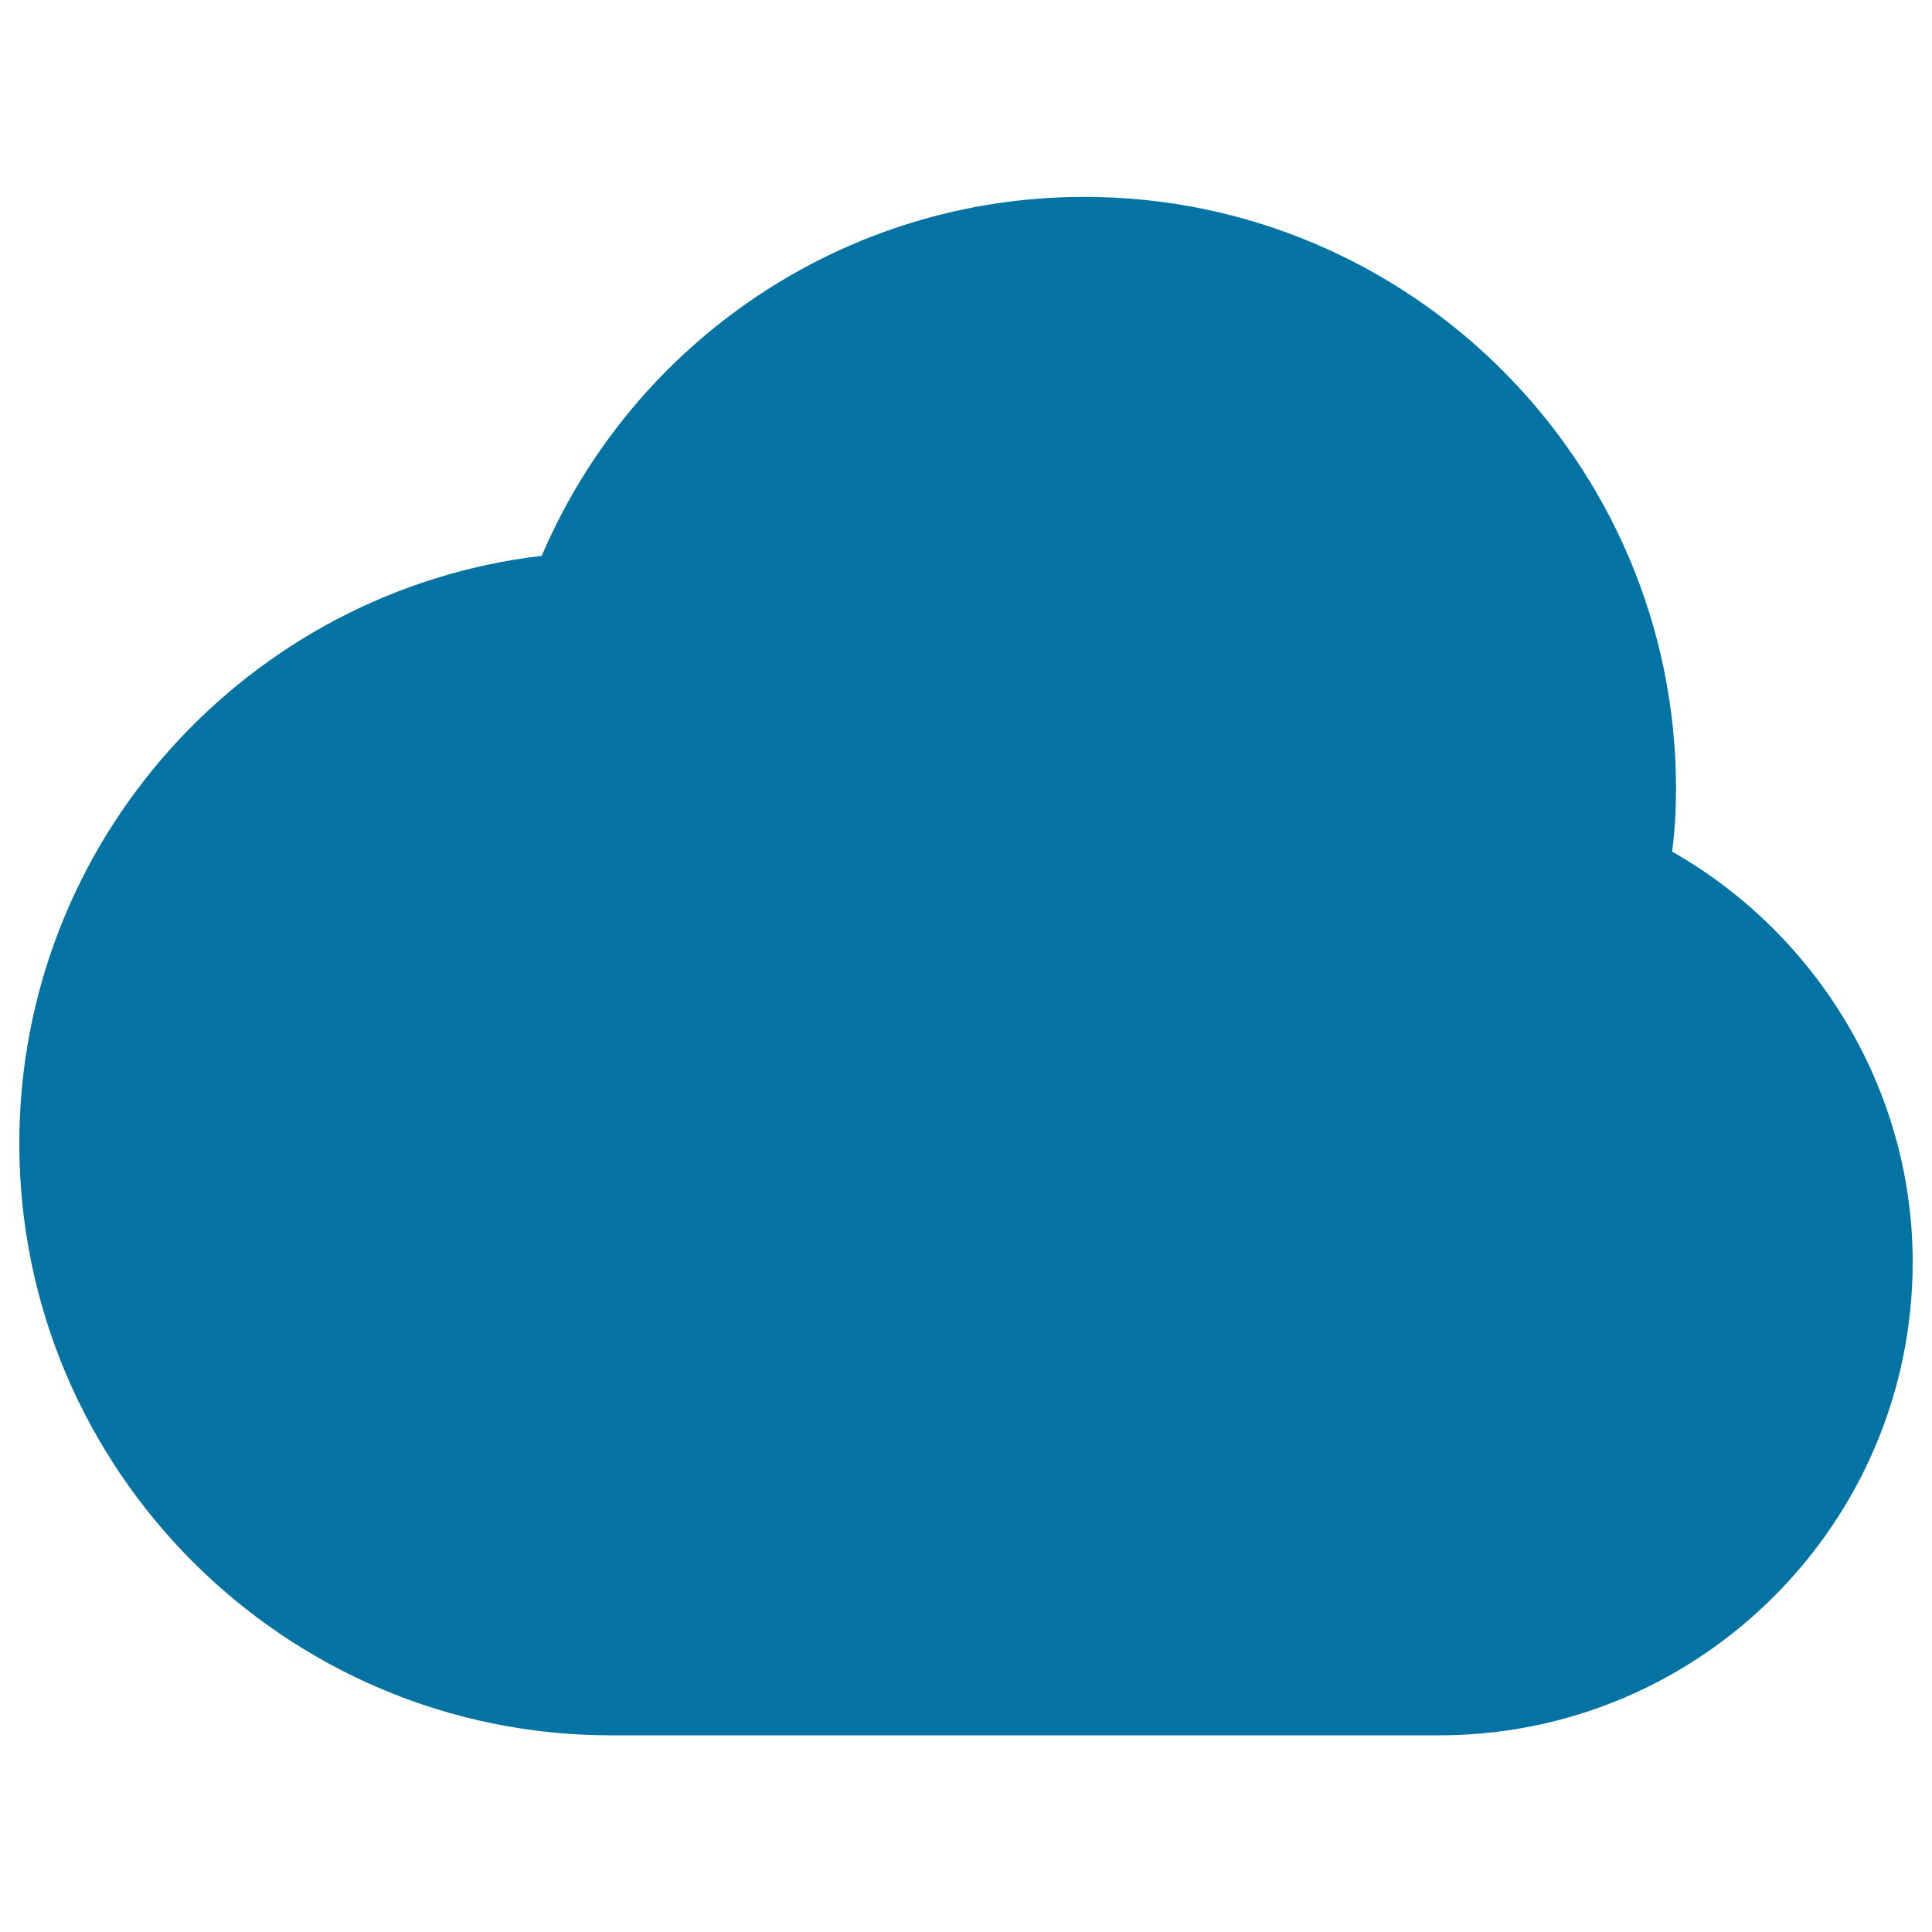
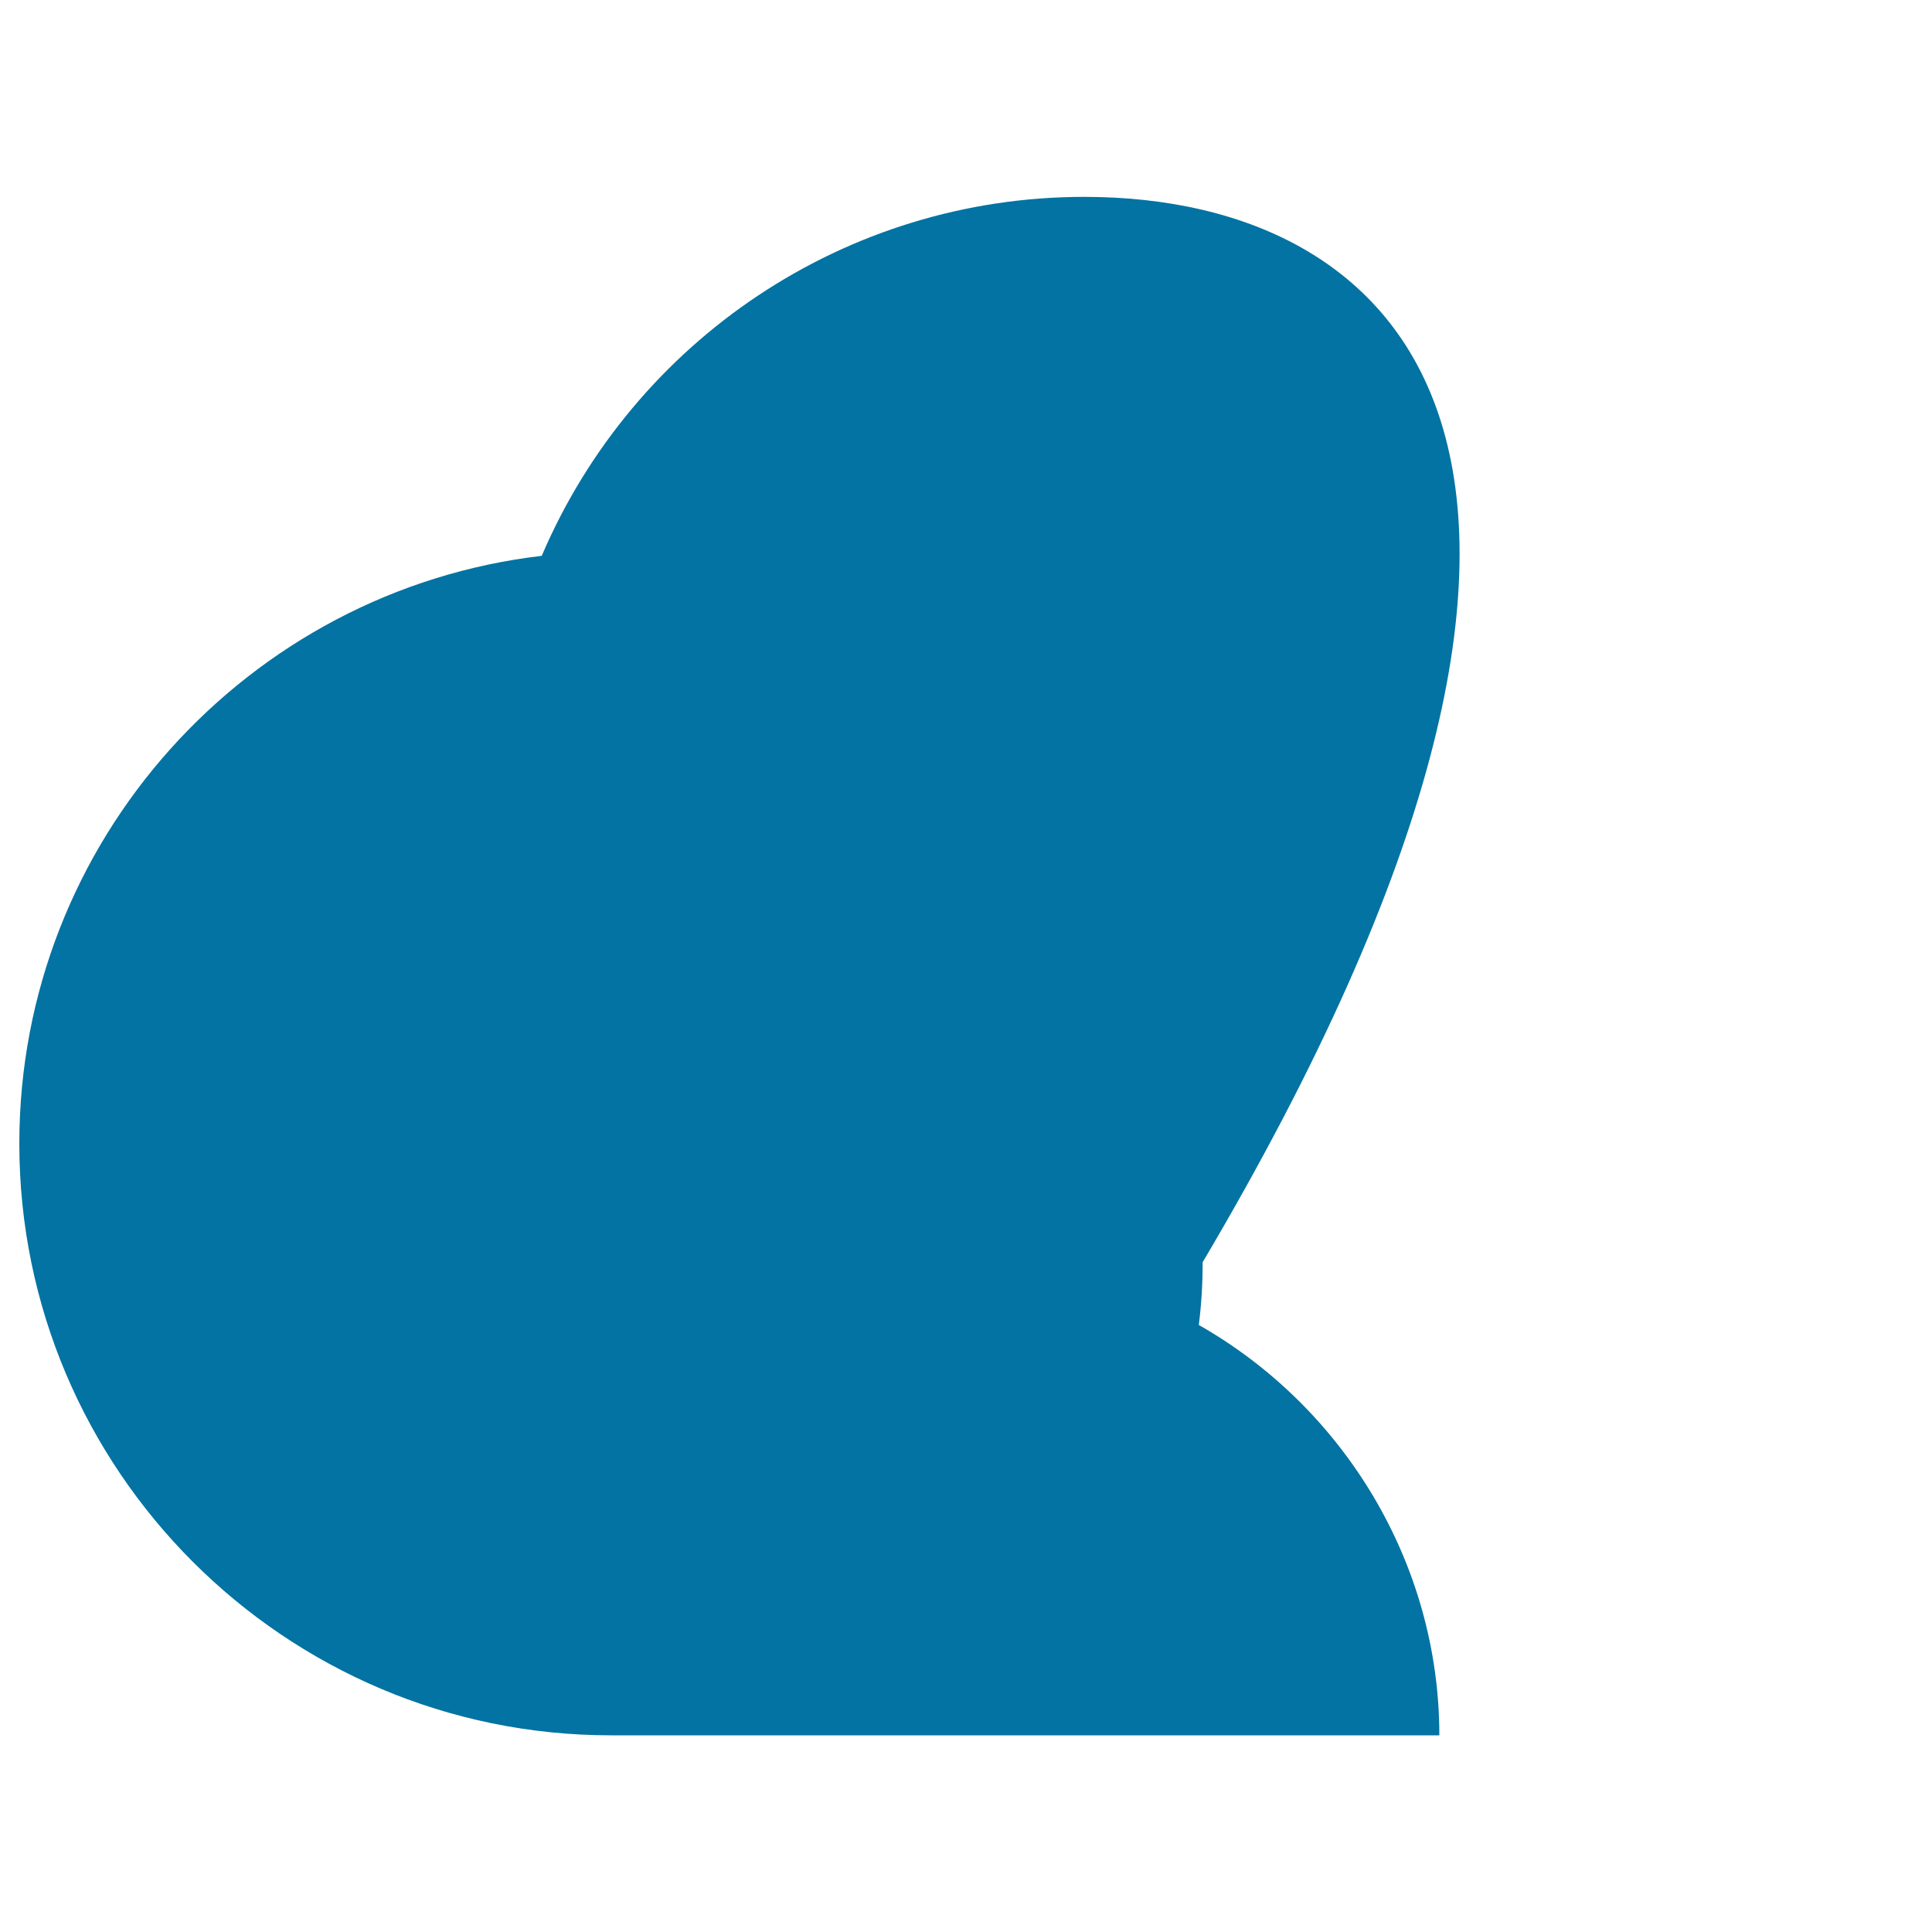
<svg xmlns="http://www.w3.org/2000/svg" viewBox="0 0 1000 1000" style="fill:#0273a2">
  <title>Cloud Black Shape Symbol SVG icon</title>
  <g>
-     <path d="M561.2,101.9c-123.6,0-233.2,74.4-280.8,185.8C128.4,305.5,10,435.1,10,591.9c0,168.9,137.4,306.3,306.2,306.3H745c135.1,0,245-109.9,245-245c0-88.7-49.2-169.6-124.5-212.4c1.4-11,2-21.9,2-32.5C867.5,239.3,730.1,101.9,561.2,101.9L561.2,101.9z" />
+     <path d="M561.2,101.9c-123.6,0-233.2,74.4-280.8,185.8C128.4,305.5,10,435.1,10,591.9c0,168.9,137.4,306.3,306.2,306.3H745c0-88.7-49.2-169.6-124.5-212.4c1.4-11,2-21.9,2-32.5C867.5,239.3,730.1,101.9,561.2,101.9L561.2,101.9z" />
  </g>
</svg>